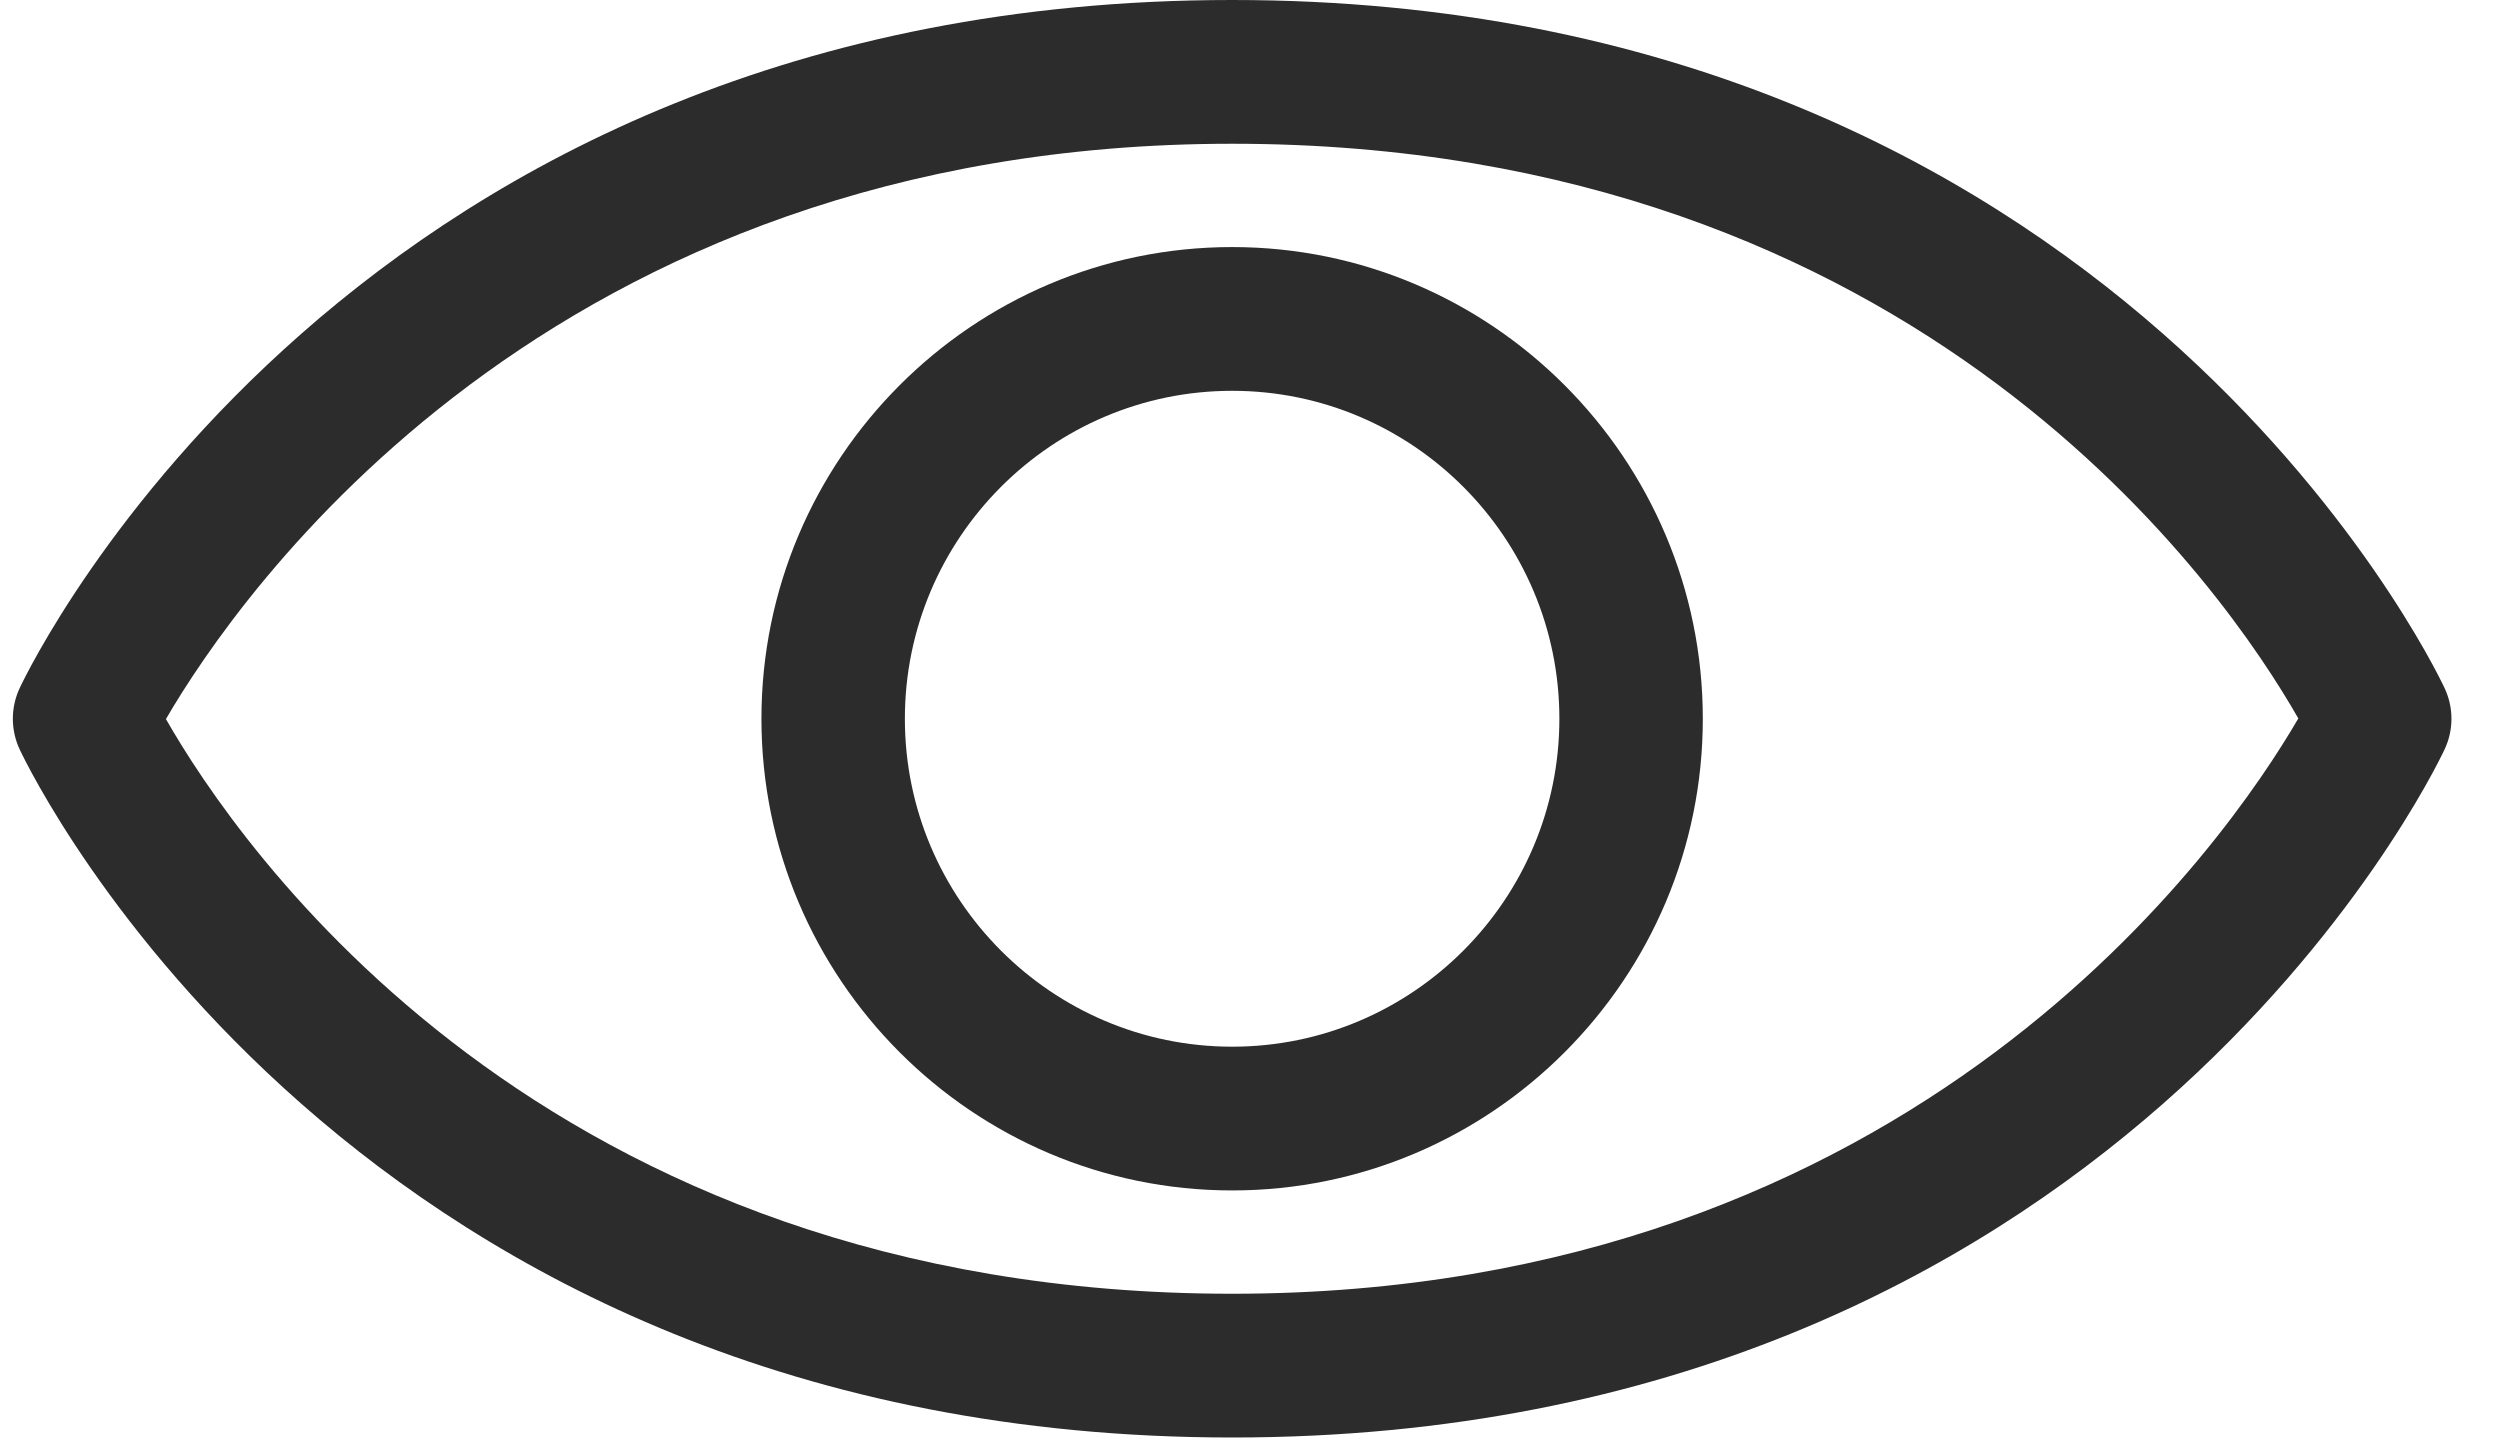
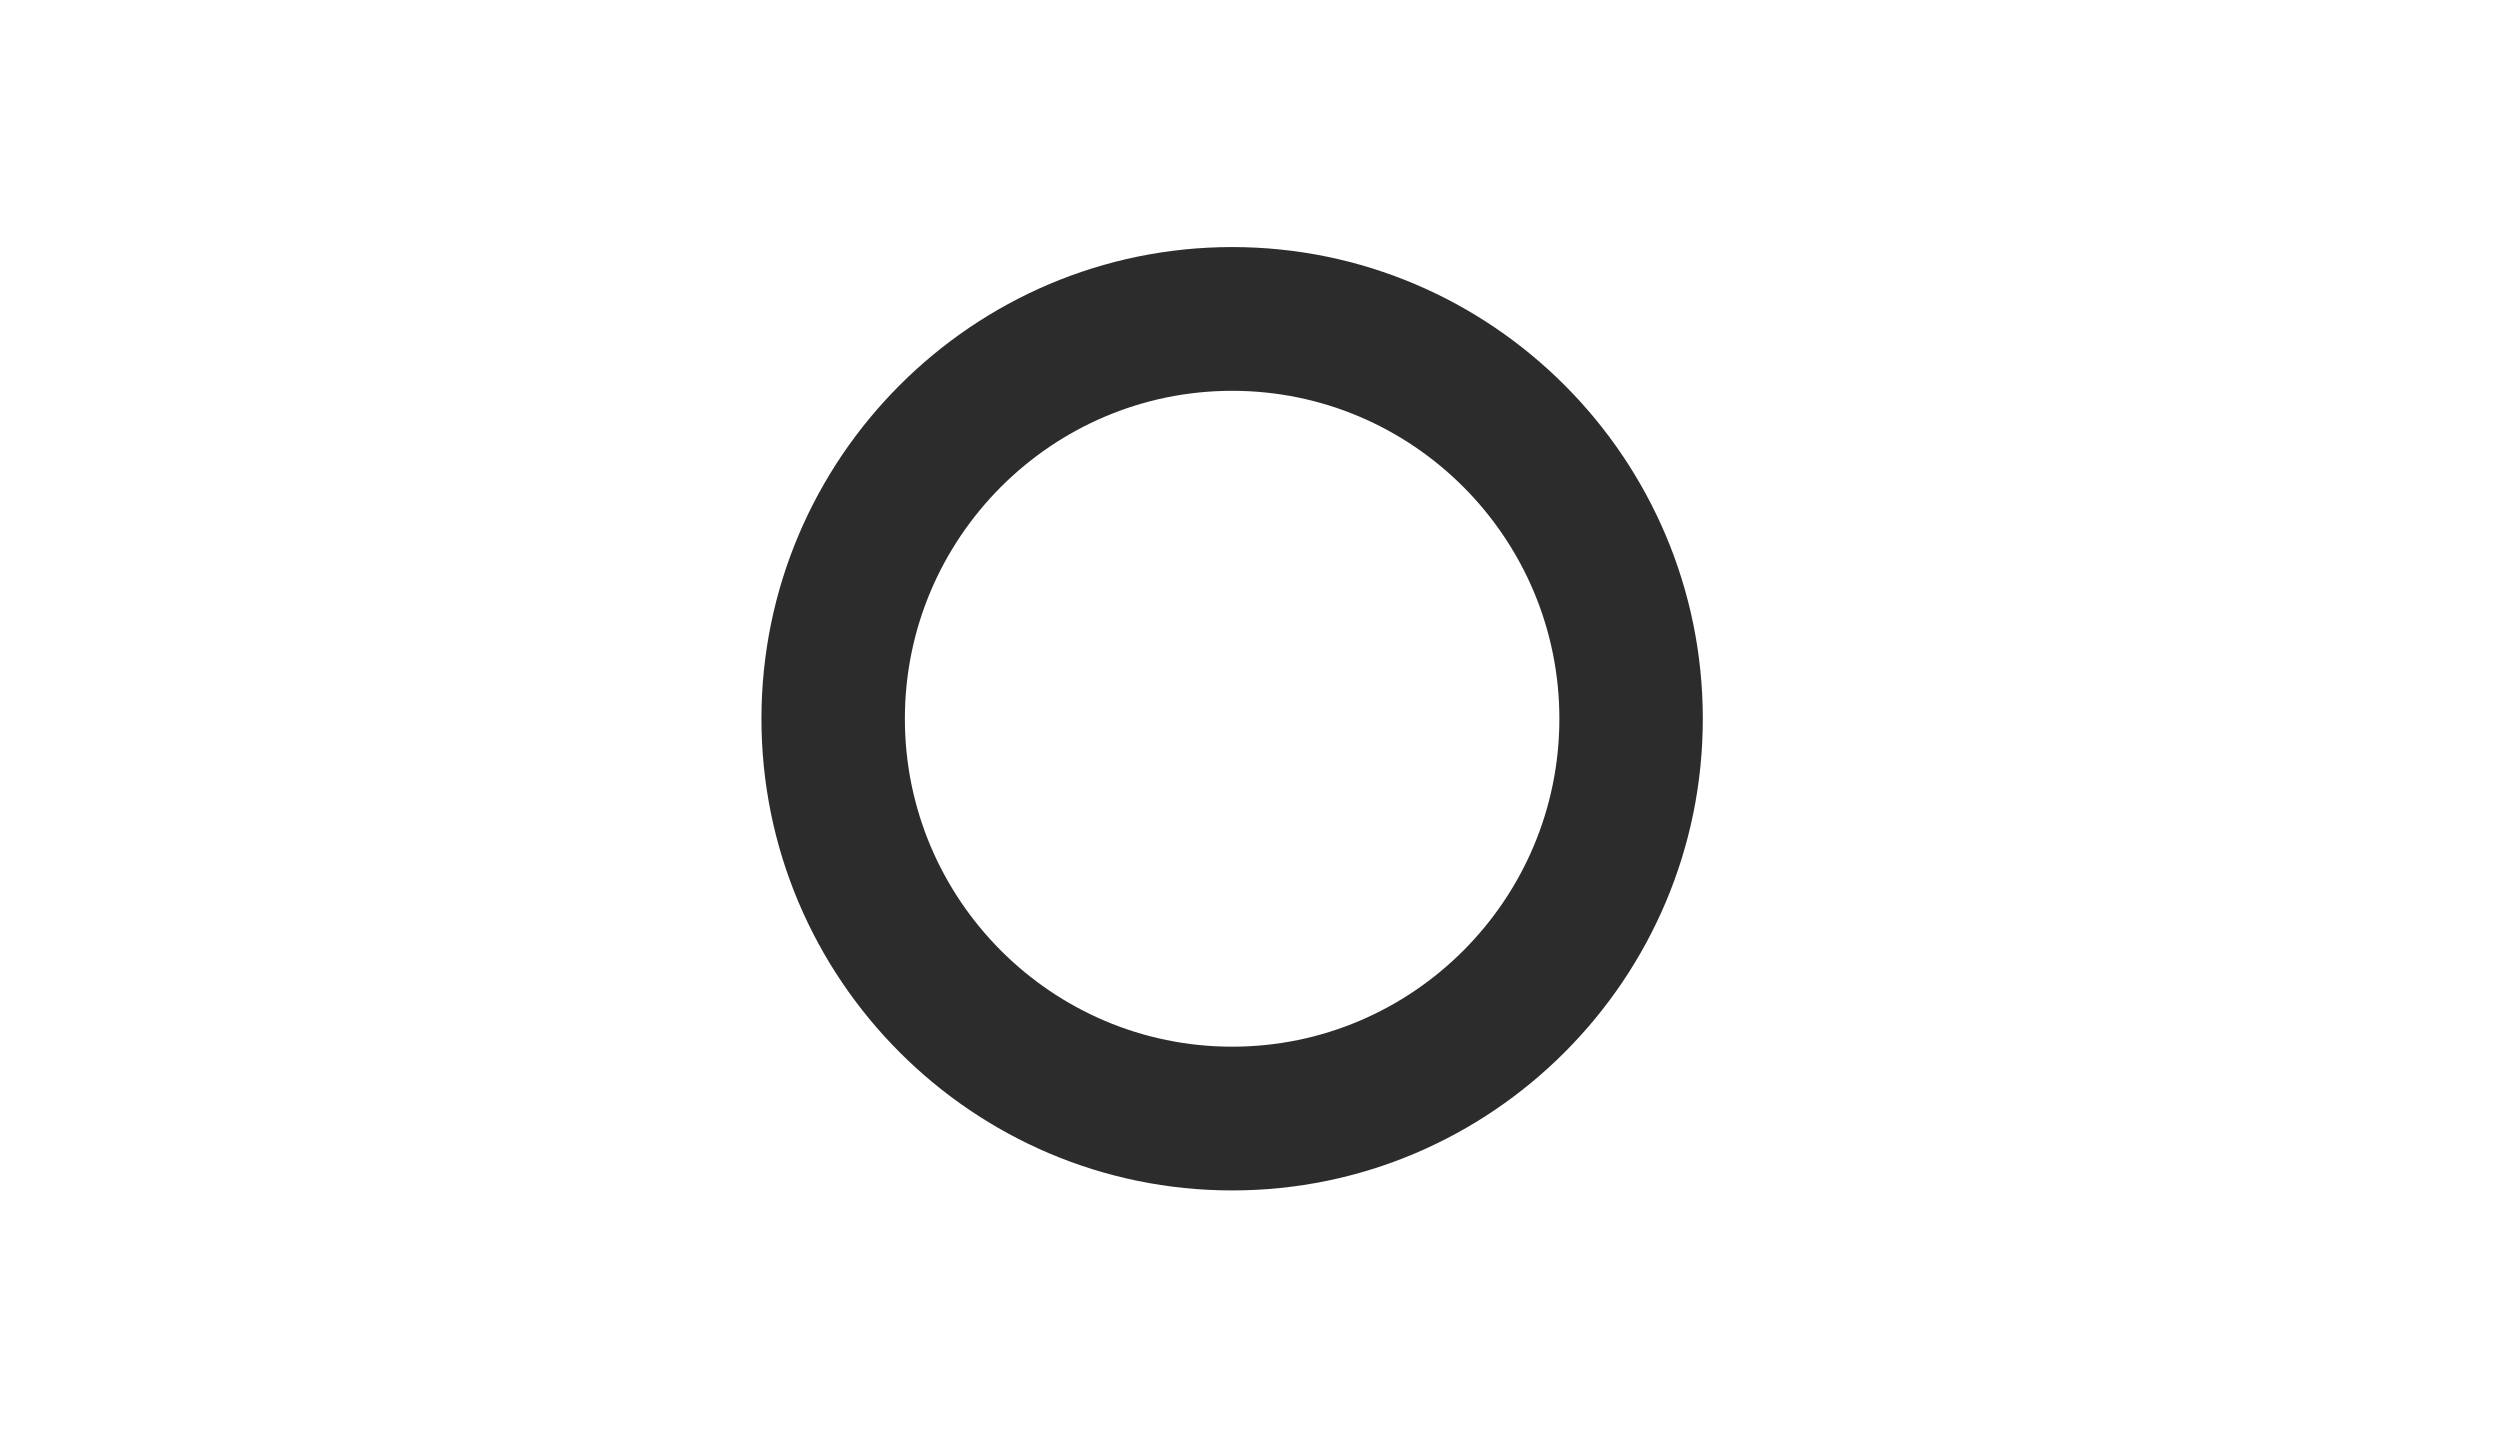
<svg xmlns="http://www.w3.org/2000/svg" width="40px" height="23px" viewBox="0 0 40 23" version="1.1">
  <title>noun_Eye_814666</title>
  <desc>Created with Sketch.</desc>
  <g id="Other-Sites" stroke="none" stroke-width="1" fill="none" fill-rule="evenodd">
    <g id="Airport---Грузоперевозки---Услуги---Оформление-документов" transform="translate(-1027, -141)" fill="#2C2C2C" fill-rule="nonzero">
      <g id="noun_Eye_814666" transform="translate(1027, 141)">
-         <path d="M19.714,23 C5.665,23 0.527,12.441 0.315,11.991 C0.169,11.68 0.169,11.32 0.315,11.009 C0.527,10.559 5.665,0 19.714,0 C33.764,0 38.902,10.559 39.113,11.009 C39.26,11.32 39.26,11.68 39.113,11.991 C38.902,12.441 33.764,23 19.714,23 Z M2.655,11.505 C3.795,13.503 8.669,20.7 19.714,20.7 C30.67,20.7 35.63,13.46 36.773,11.495 C35.634,9.497 30.76,2.3 19.714,2.3 C8.759,2.3 3.798,9.54 2.655,11.505 Z" id="Shape" />
        <path d="M19.715,19.047 C15.562,19.047 12.183,15.661 12.183,11.5 C12.183,7.339 15.562,3.953 19.715,3.953 C23.867,3.953 27.245,7.339 27.245,11.5 C27.245,15.661 23.867,19.047 19.715,19.047 Z M19.715,6.253 C16.828,6.253 14.478,8.607 14.478,11.5 C14.478,14.393 16.828,16.747 19.715,16.747 C22.602,16.747 24.95,14.393 24.95,11.5 C24.95,8.607 22.602,6.253 19.715,6.253 Z" id="Shape" />
      </g>
    </g>
  </g>
</svg>